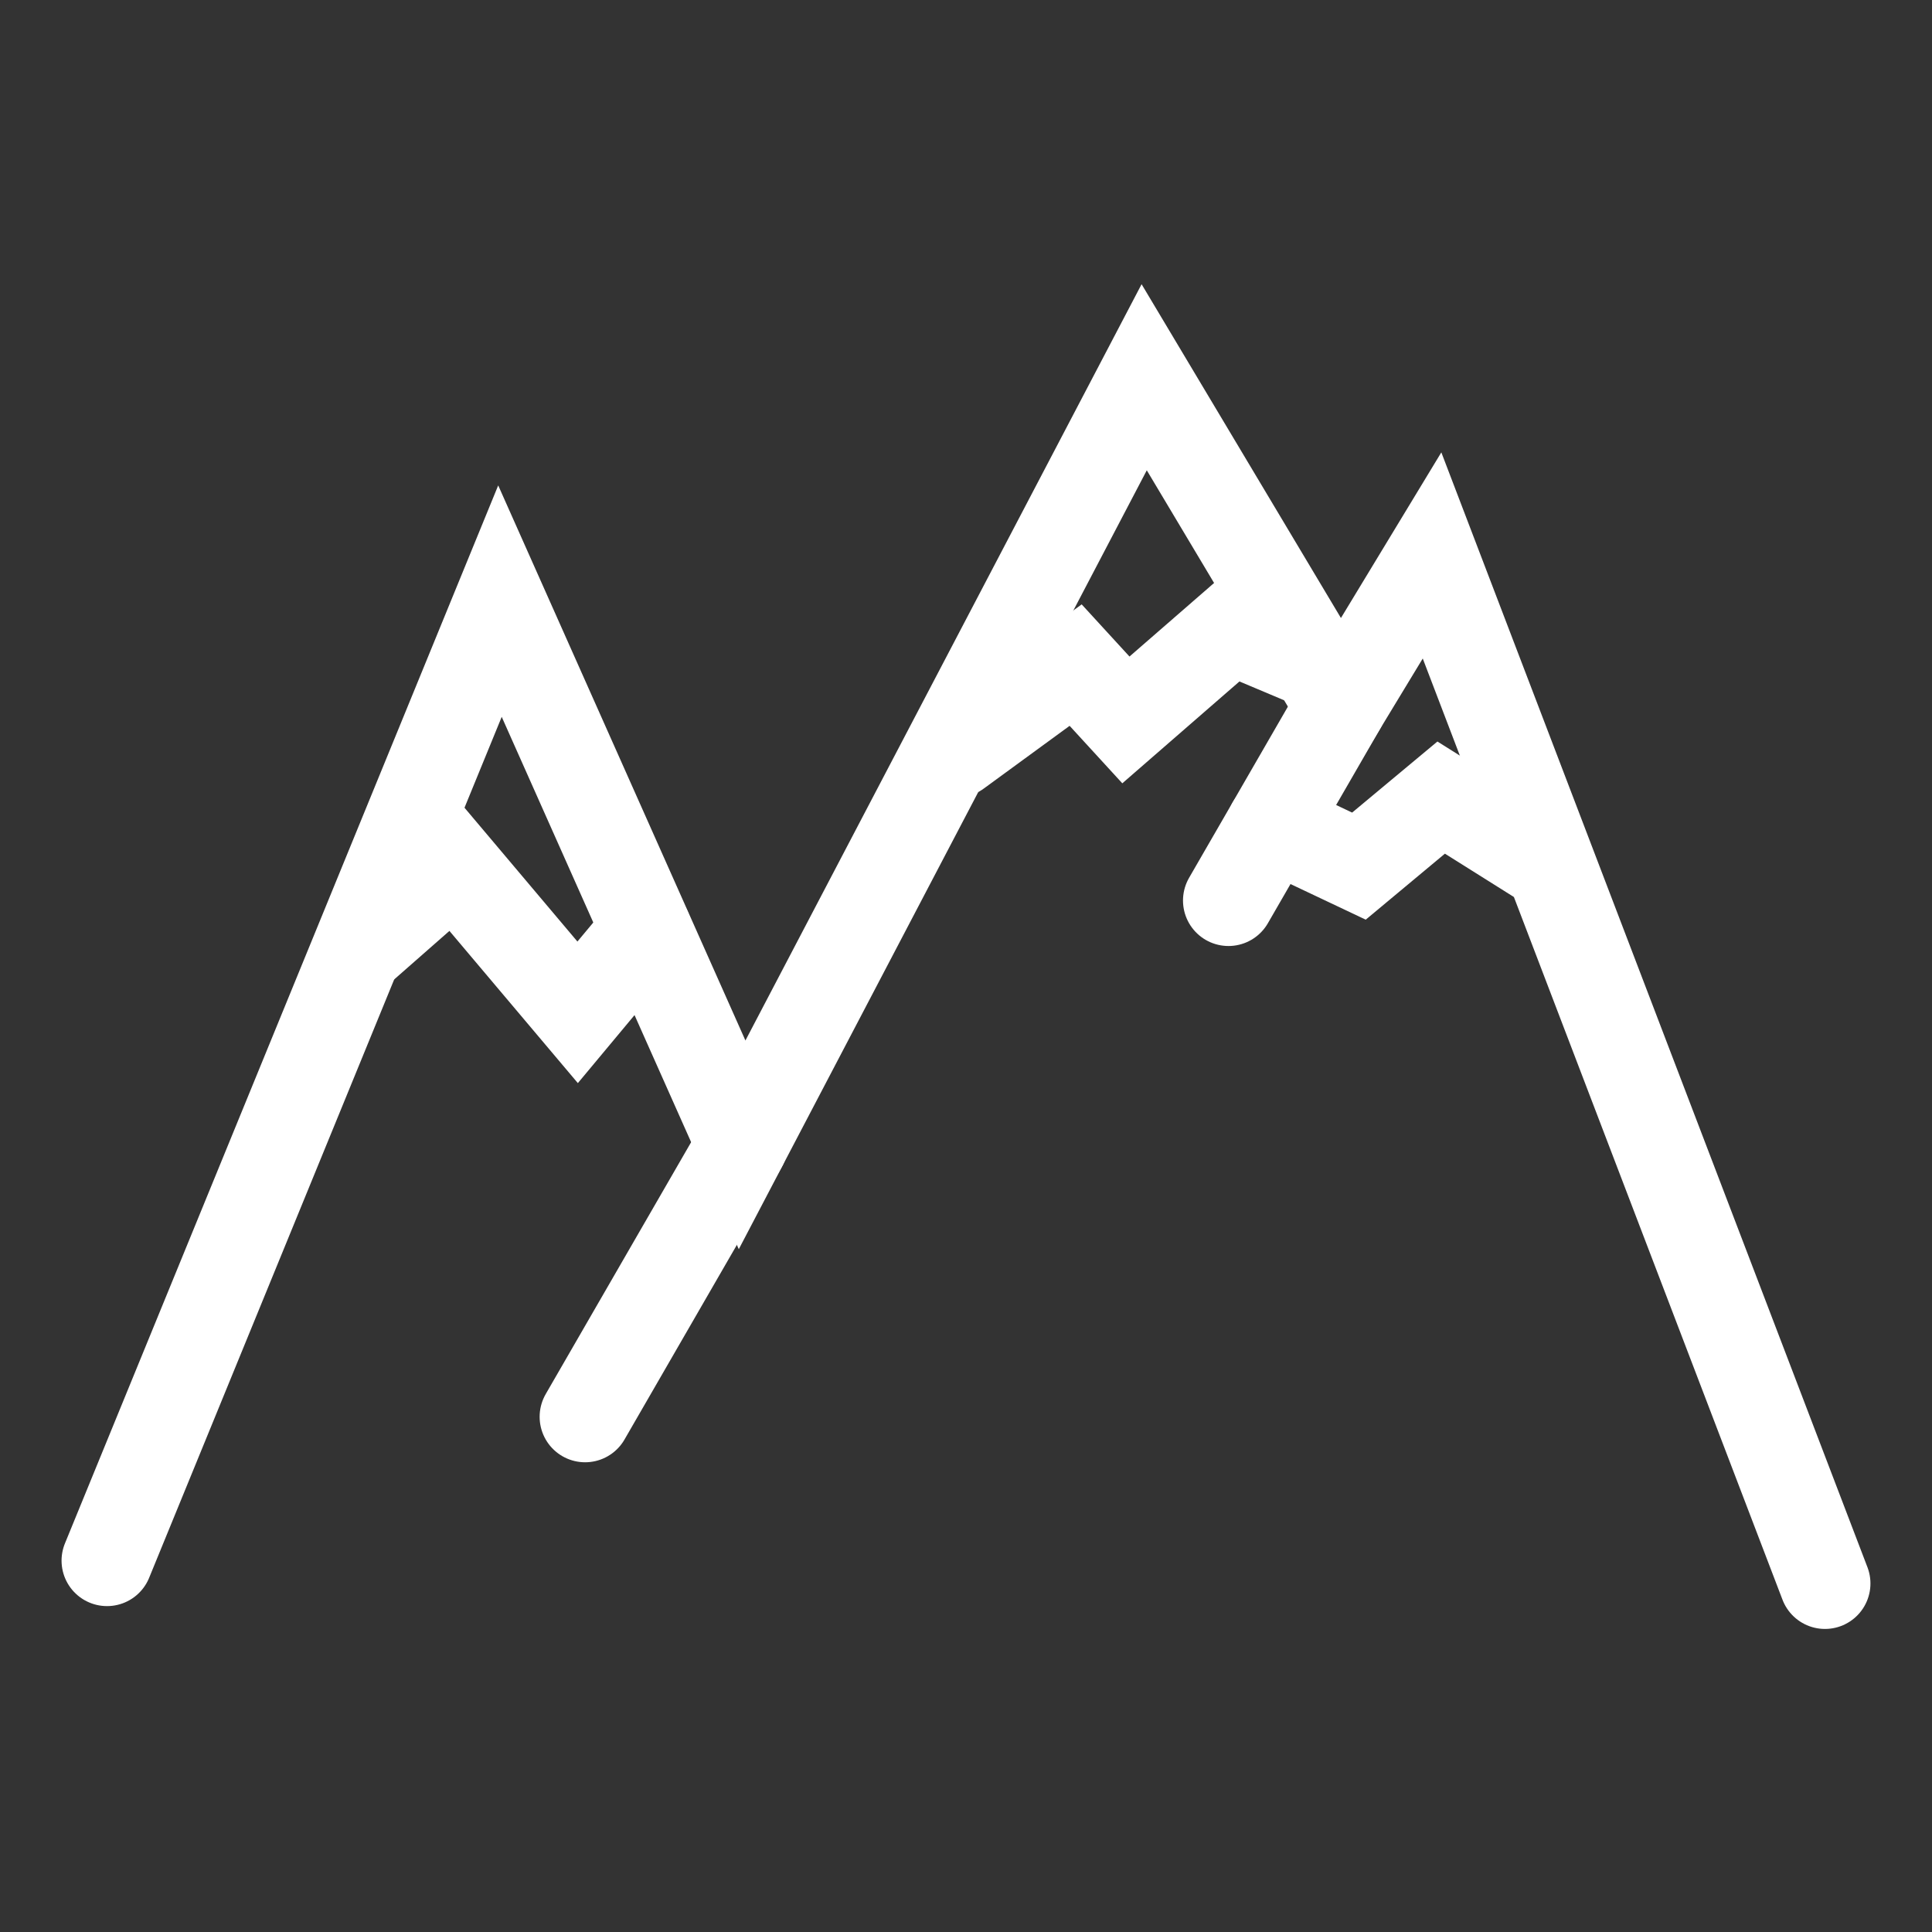
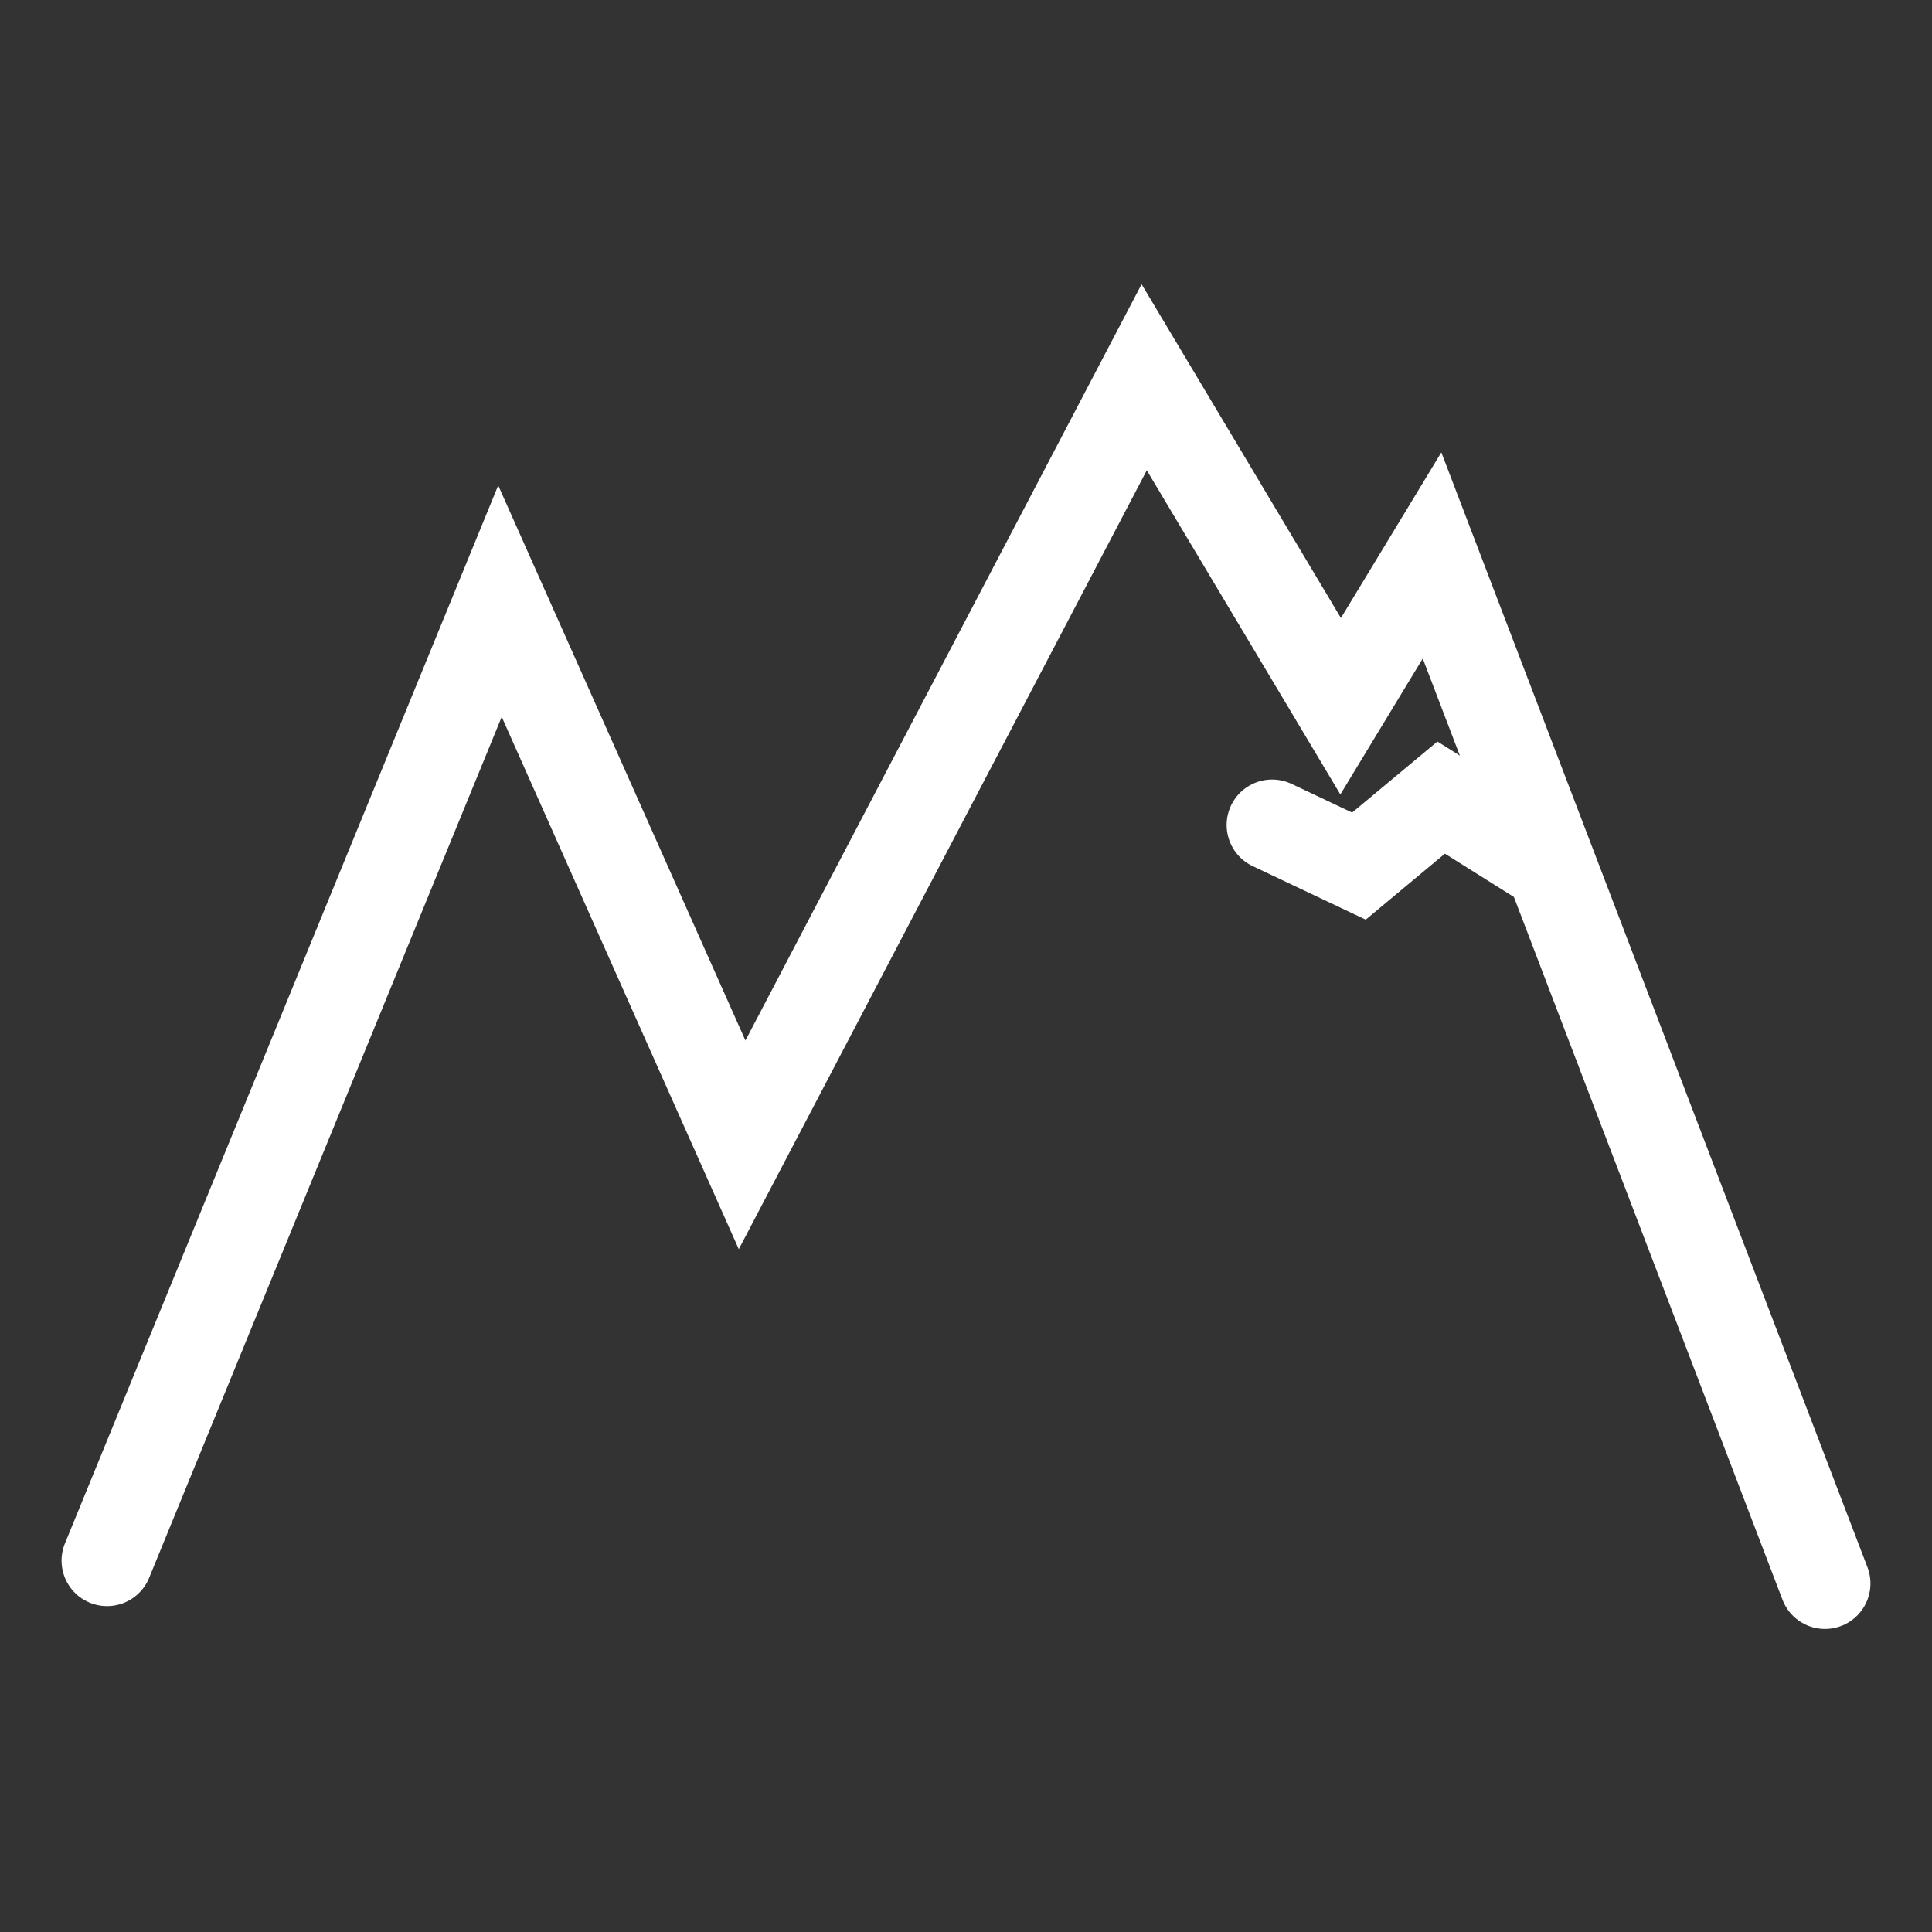
<svg xmlns="http://www.w3.org/2000/svg" xmlns:ns1="http://sodipodi.sourceforge.net/DTD/sodipodi-0.dtd" xmlns:ns2="http://www.inkscape.org/namespaces/inkscape" version="1.1" id="Capa_1" x="0px" y="0px" viewBox="0 0 141.7 141.7" enable-background="new 0 0 141.7 141.7" xml:space="preserve" ns1:docname="cf_icon_elevation_white.svg" ns2:version="1.0.1 (3bc2e813f5, 2020-09-07)">
  <rect x="0" y="0" width="141.7" height="141.7" fill="#333333" stroke="none" />
  <defs id="defs953" />
  <ns1:namedview pagecolor="#ffffff" bordercolor="#666666" borderopacity="1" objecttolerance="10" gridtolerance="10" guidetolerance="10" ns2:pageopacity="0" ns2:pageshadow="2" ns2:window-width="1368" ns2:window-height="850" id="namedview951" showgrid="false" ns2:zoom="2.9841204" ns2:cx="56.277419" ns2:cy="56.184706" ns2:window-x="-6" ns2:window-y="-6" ns2:window-maximized="1" ns2:current-layer="Capa_1" ns2:document-rotation="0" />
  <g id="g859" transform="translate(-0.193,5.887)" style="stroke:#ffffff;stroke-opacity:1;stroke-width:6.671;stroke-miterlimit:4;stroke-dasharray:none">
    <path style="fill:none;stroke:#ffffff;stroke-width:6.671;stroke-linecap:round;stroke-linejoin:miter;stroke-miterlimit:4;stroke-dasharray:none;stroke-opacity:1" d="M 8.043,108.575 36.862,38.202 54.622,78.08 84.112,21.782 98.521,45.91 105.224,34.851 l 28.819,75.399" id="path841" />
-     <path style="fill:none;stroke:#ffffff;stroke-width:6.671;stroke-linecap:round;stroke-linejoin:miter;stroke-miterlimit:4;stroke-dasharray:none;stroke-opacity:1" d="M 54.622,78.08 43.107,98.026" id="path843" />
-     <path style="fill:none;stroke:#ffffff;stroke-width:6.671;stroke-linecap:round;stroke-linejoin:miter;stroke-miterlimit:4;stroke-dasharray:none;stroke-opacity:1" d="M 98.521,45.91 90.294,60.161" id="path845" />
-     <path style="fill:none;stroke:#ffffff;stroke-width:6.671;stroke-linecap:round;stroke-linejoin:miter;stroke-miterlimit:4;stroke-dasharray:none;stroke-opacity:1" d="m 26.396,63.887 7.115,-6.249 9.048,10.723 5.027,-6.032" id="path847" ns1:nodetypes="cccc" />
-     <path style="fill:none;stroke:#ffffff;stroke-width:6.671;stroke-linecap:round;stroke-linejoin:miter;stroke-miterlimit:4;stroke-dasharray:none;stroke-opacity:1" d="m 70.372,49.261 8.713,-6.367 3.686,4.021 7.707,-6.702 v 0 l 6.367,2.681" id="path849" />
    <path style="fill:none;stroke:#ffffff;stroke-width:6.671;stroke-linecap:round;stroke-linejoin:miter;stroke-miterlimit:4;stroke-dasharray:none;stroke-opacity:1" d="m 93.495,54.622 6.367,3.016 6.032,-5.027 6.997,4.397" id="path851" ns1:nodetypes="cccc" />
  </g>
</svg>